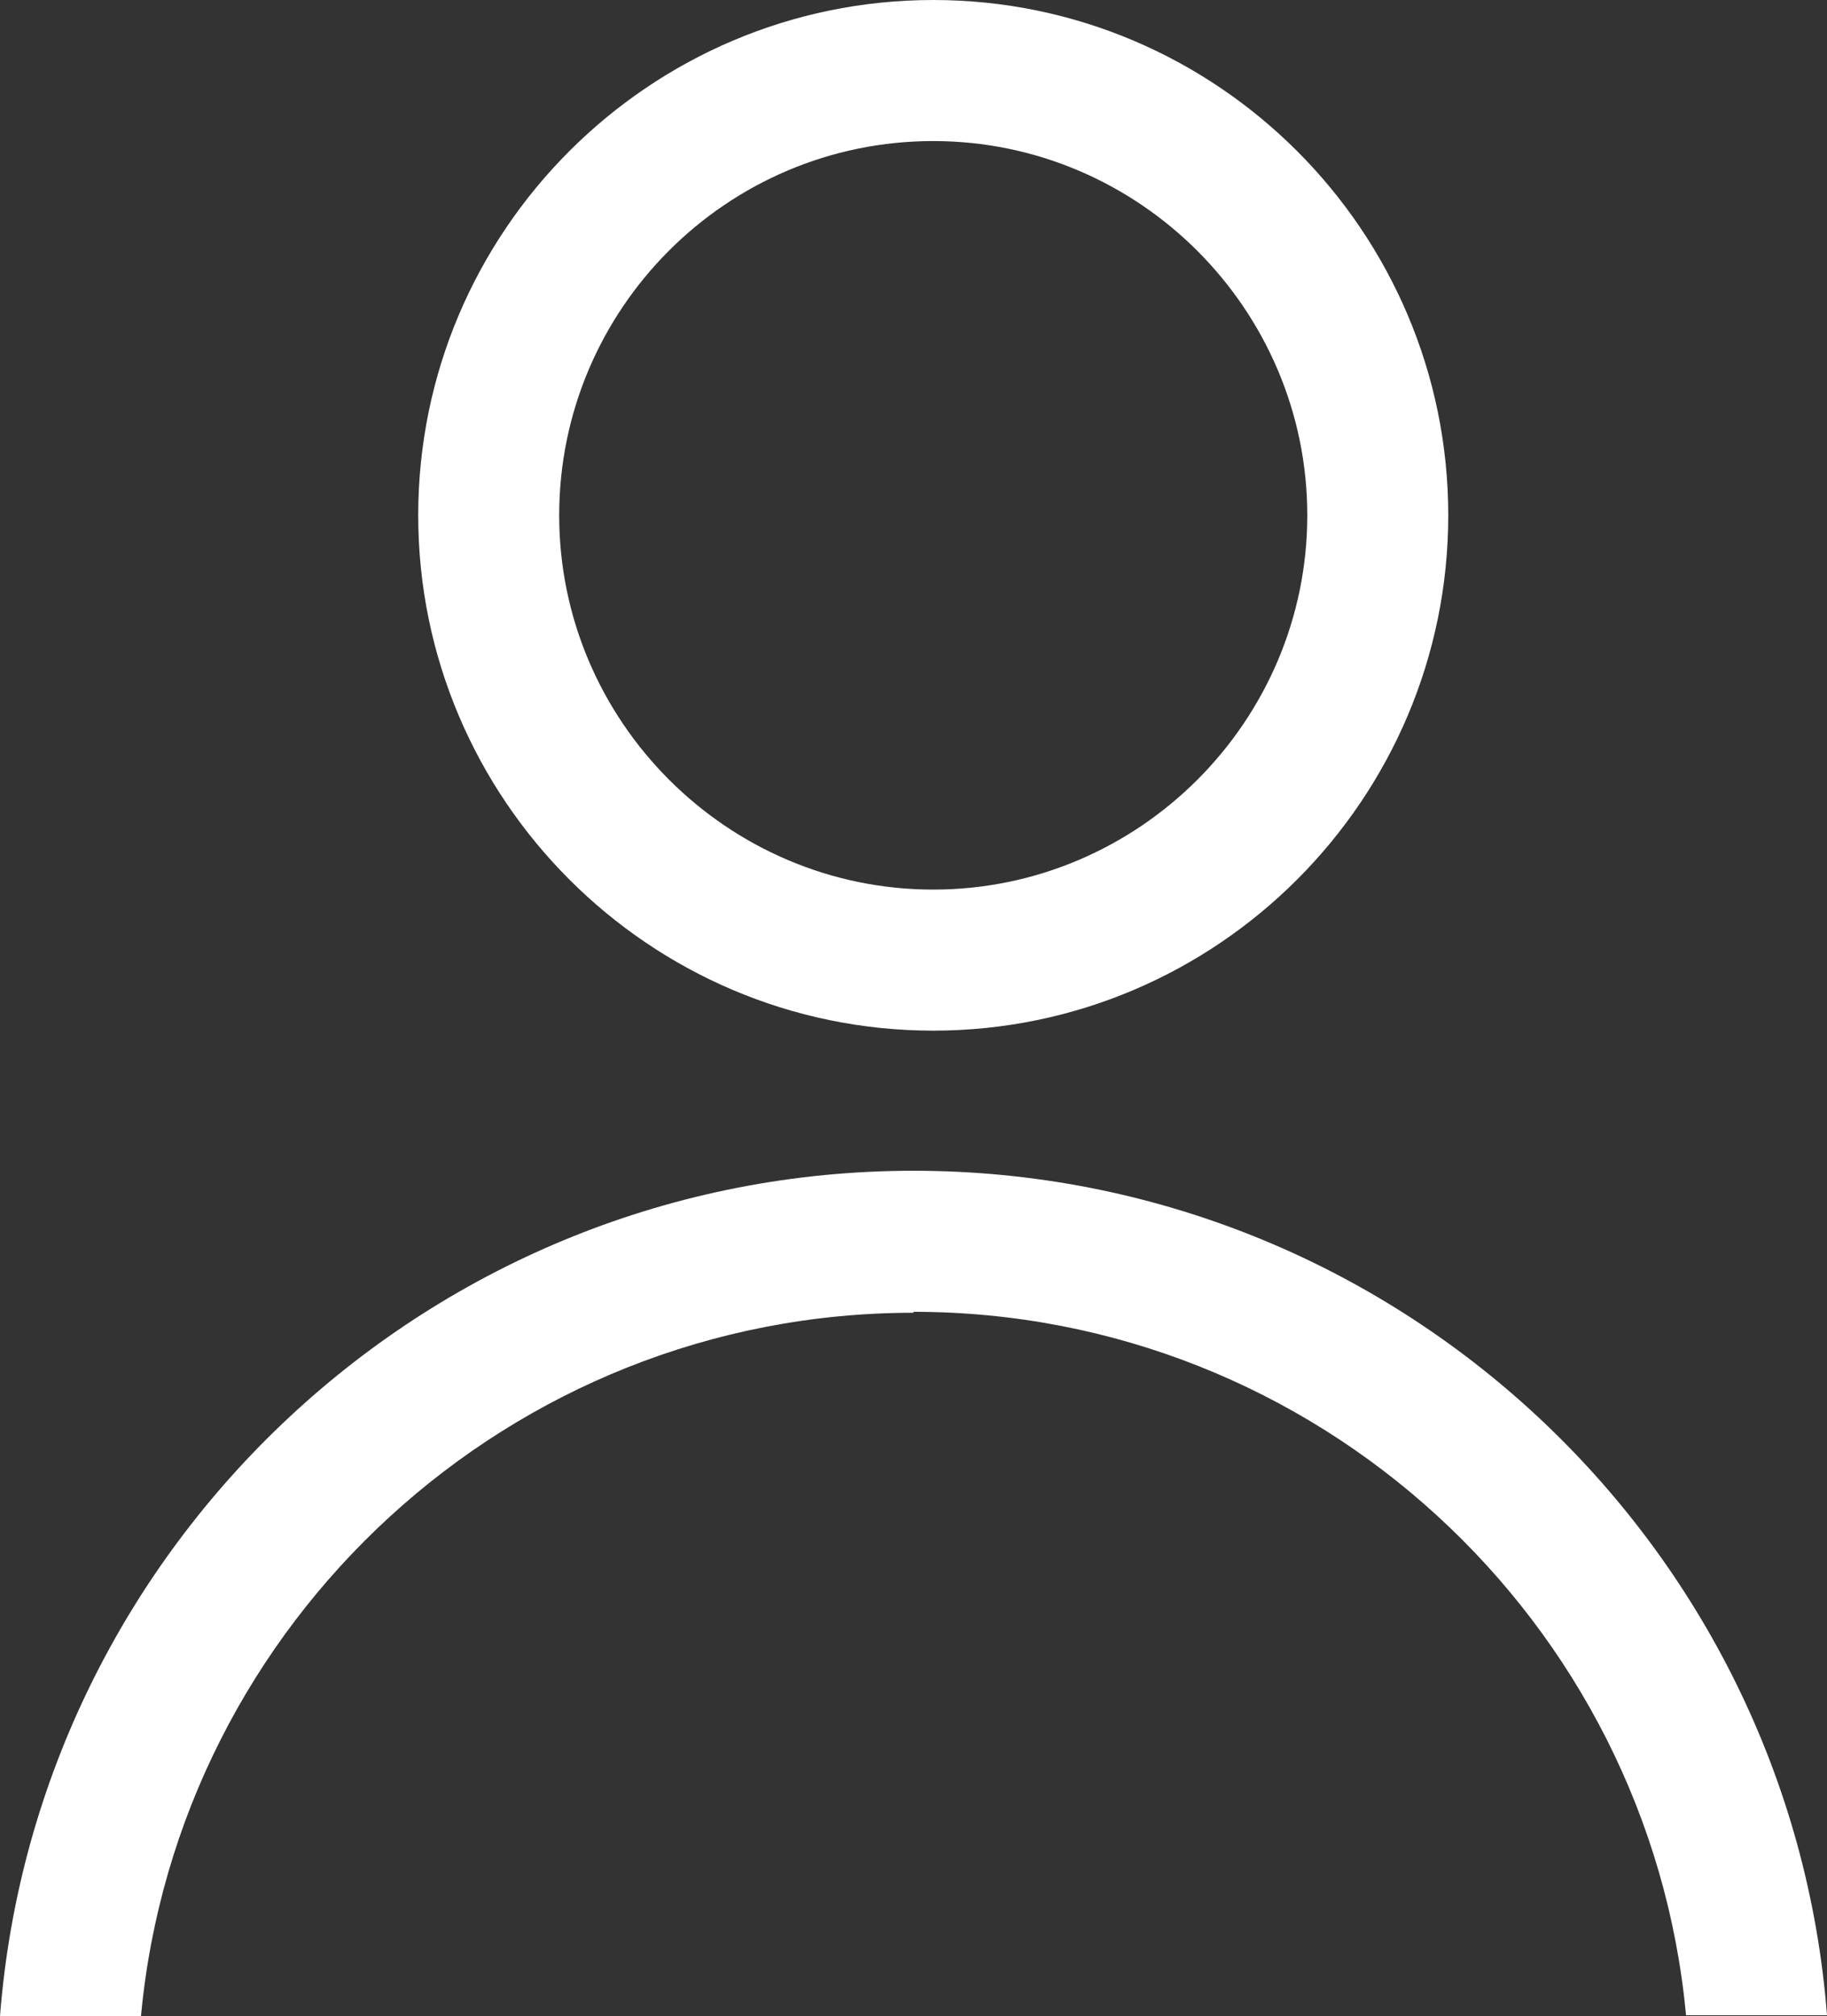
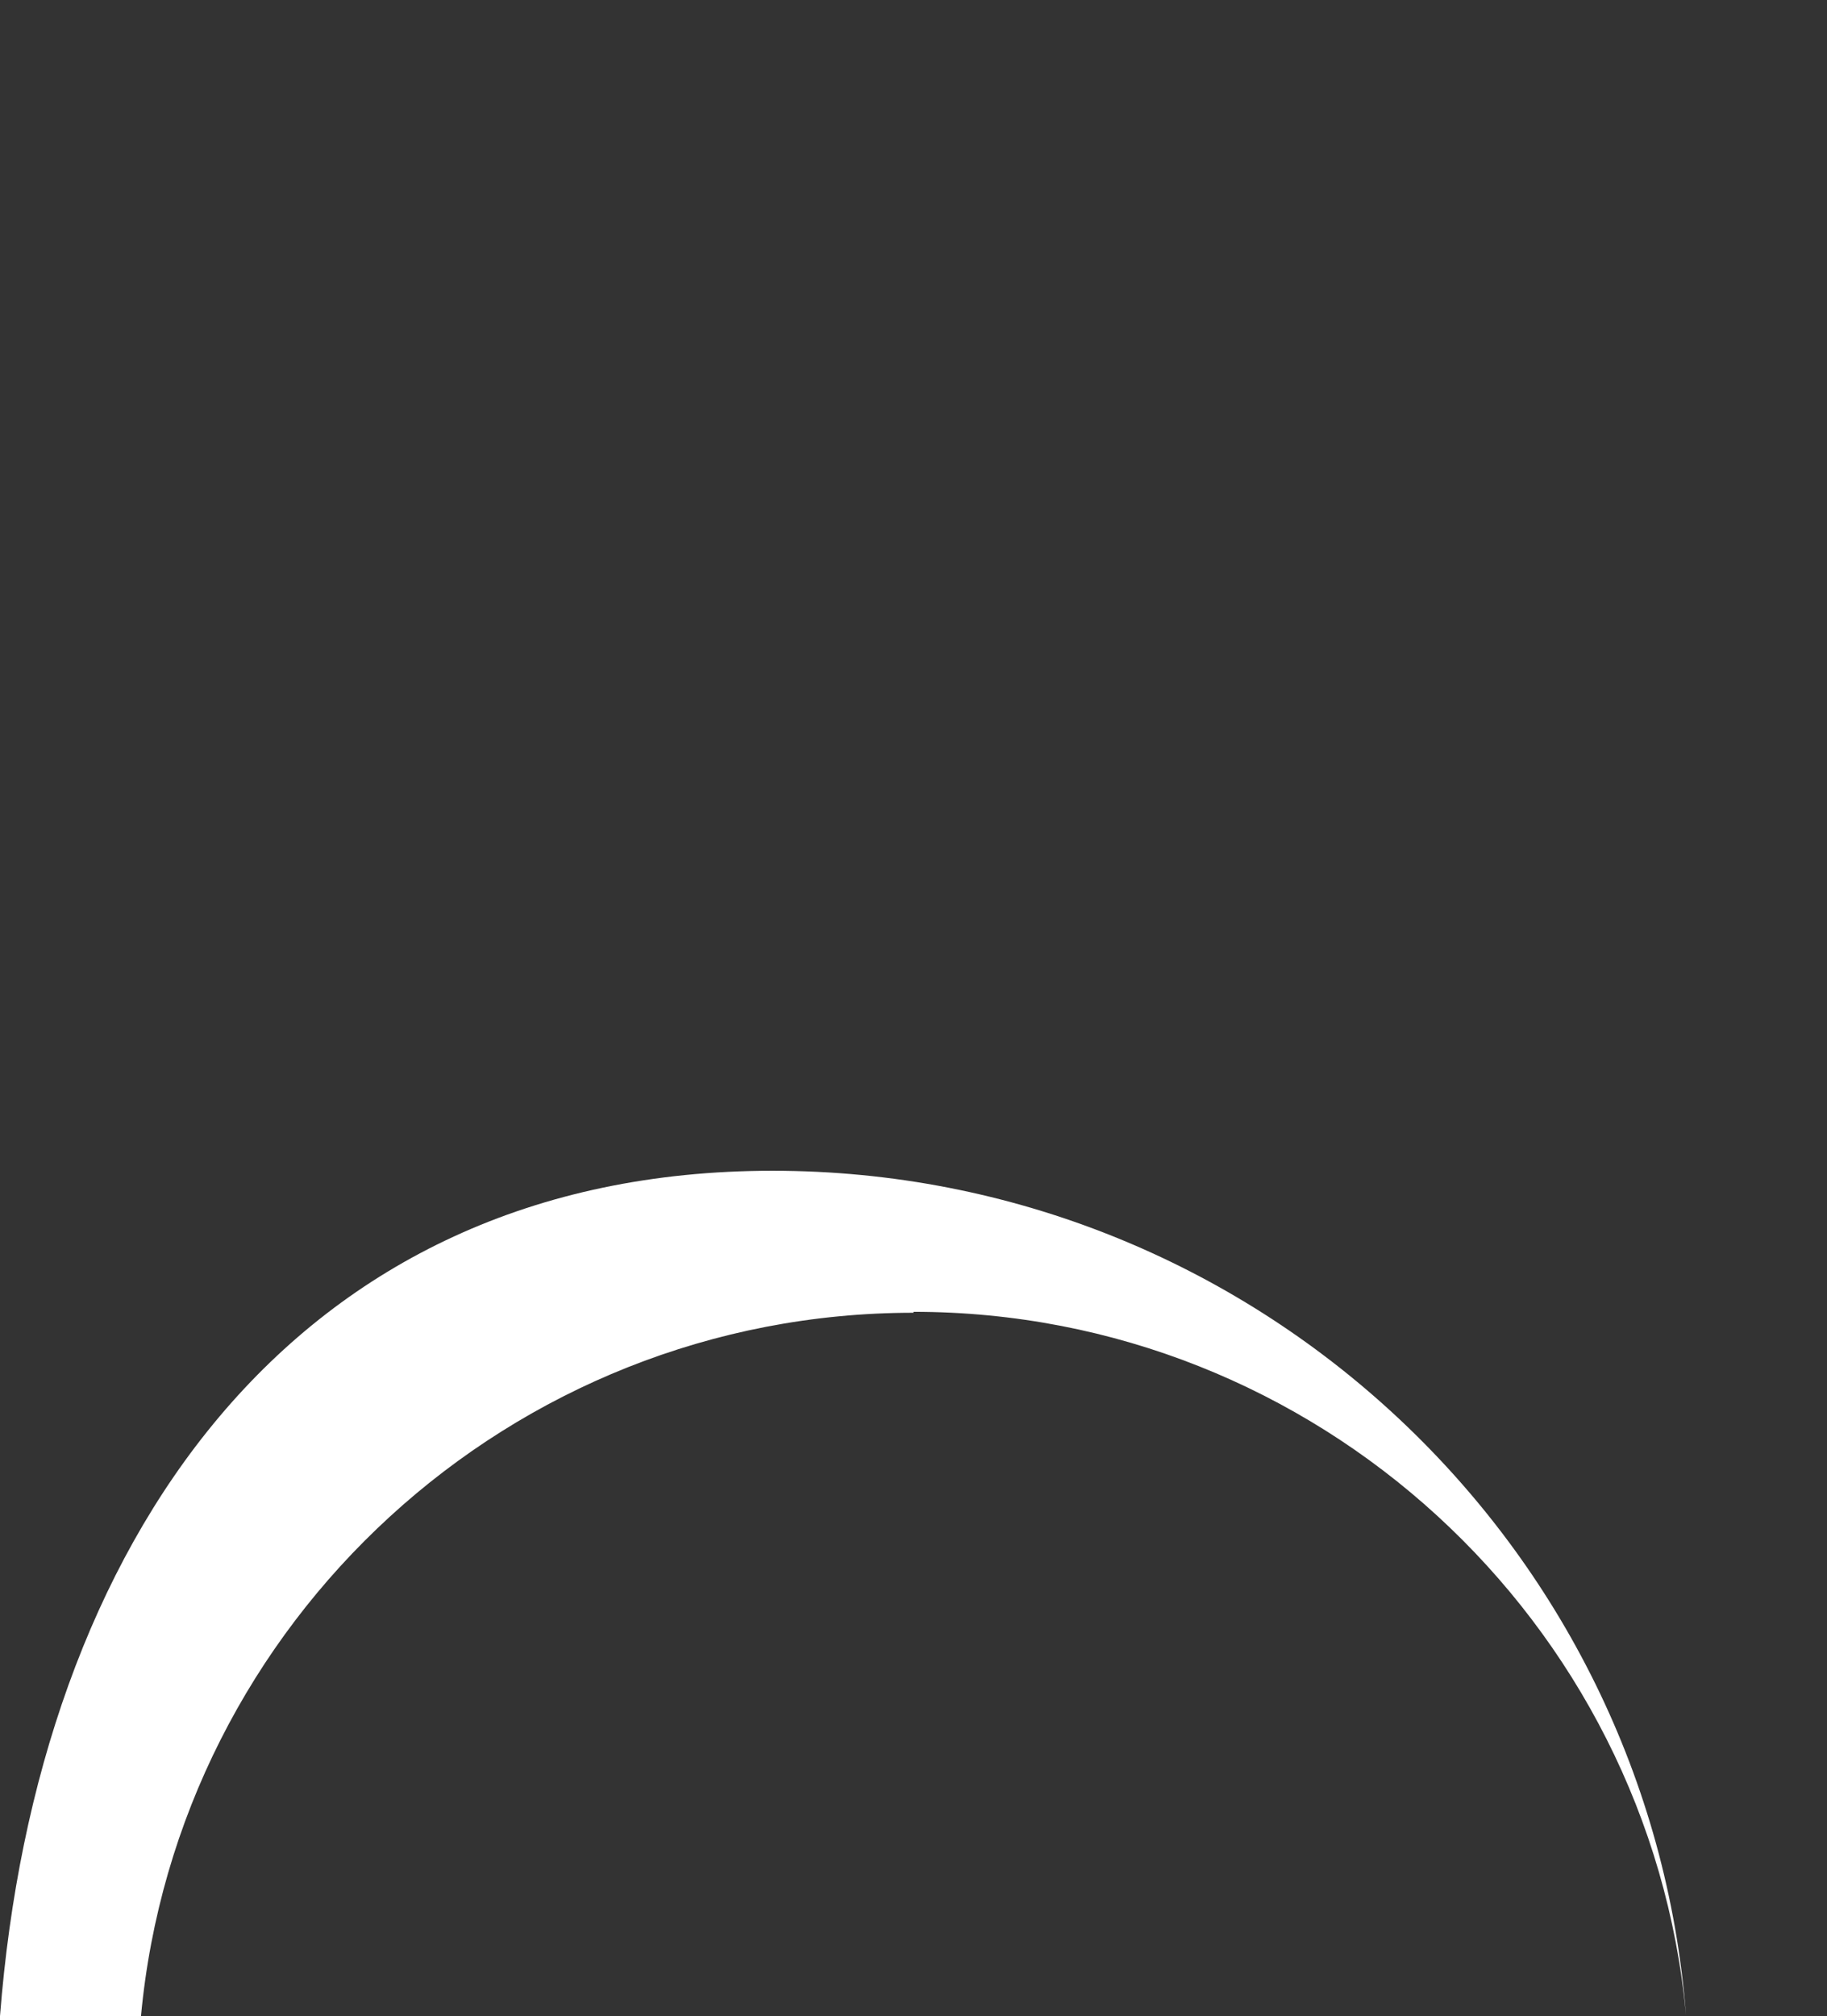
<svg xmlns="http://www.w3.org/2000/svg" id="Layer_2" viewBox="0 0 19.44 21.44">
  <rect x="0" y="0" width="19.44" height="21.44" fill="#333333" stroke="none" />
  <defs>
    <style>
      .cls-1 {
        fill: #fff;
      }
    </style>
  </defs>
  <g id="icon">
    <g>
-       <path class="cls-1" d="M9.93,10.96c-3.02,0-5.48-2.46-5.48-5.48S6.91,0,9.93,0s5.48,2.46,5.48,5.48-2.46,5.48-5.48,5.48ZM9.93,1.5c-2.2,0-3.98,1.79-3.98,3.98s1.79,3.98,3.98,3.98,3.98-1.79,3.98-3.98-1.79-3.98-3.98-3.98Z" />
-       <path class="cls-1" d="M9.72,13.95c4.29,0,7.83,3.29,8.22,7.48h1.5c-.39-5.02-4.6-8.98-9.72-8.98S.39,16.42,0,21.44h1.5c.39-4.19,3.93-7.48,8.22-7.48Z" />
+       <path class="cls-1" d="M9.72,13.95c4.29,0,7.83,3.29,8.22,7.48c-.39-5.02-4.6-8.98-9.72-8.98S.39,16.42,0,21.44h1.5c.39-4.19,3.93-7.48,8.22-7.48Z" />
    </g>
  </g>
</svg>